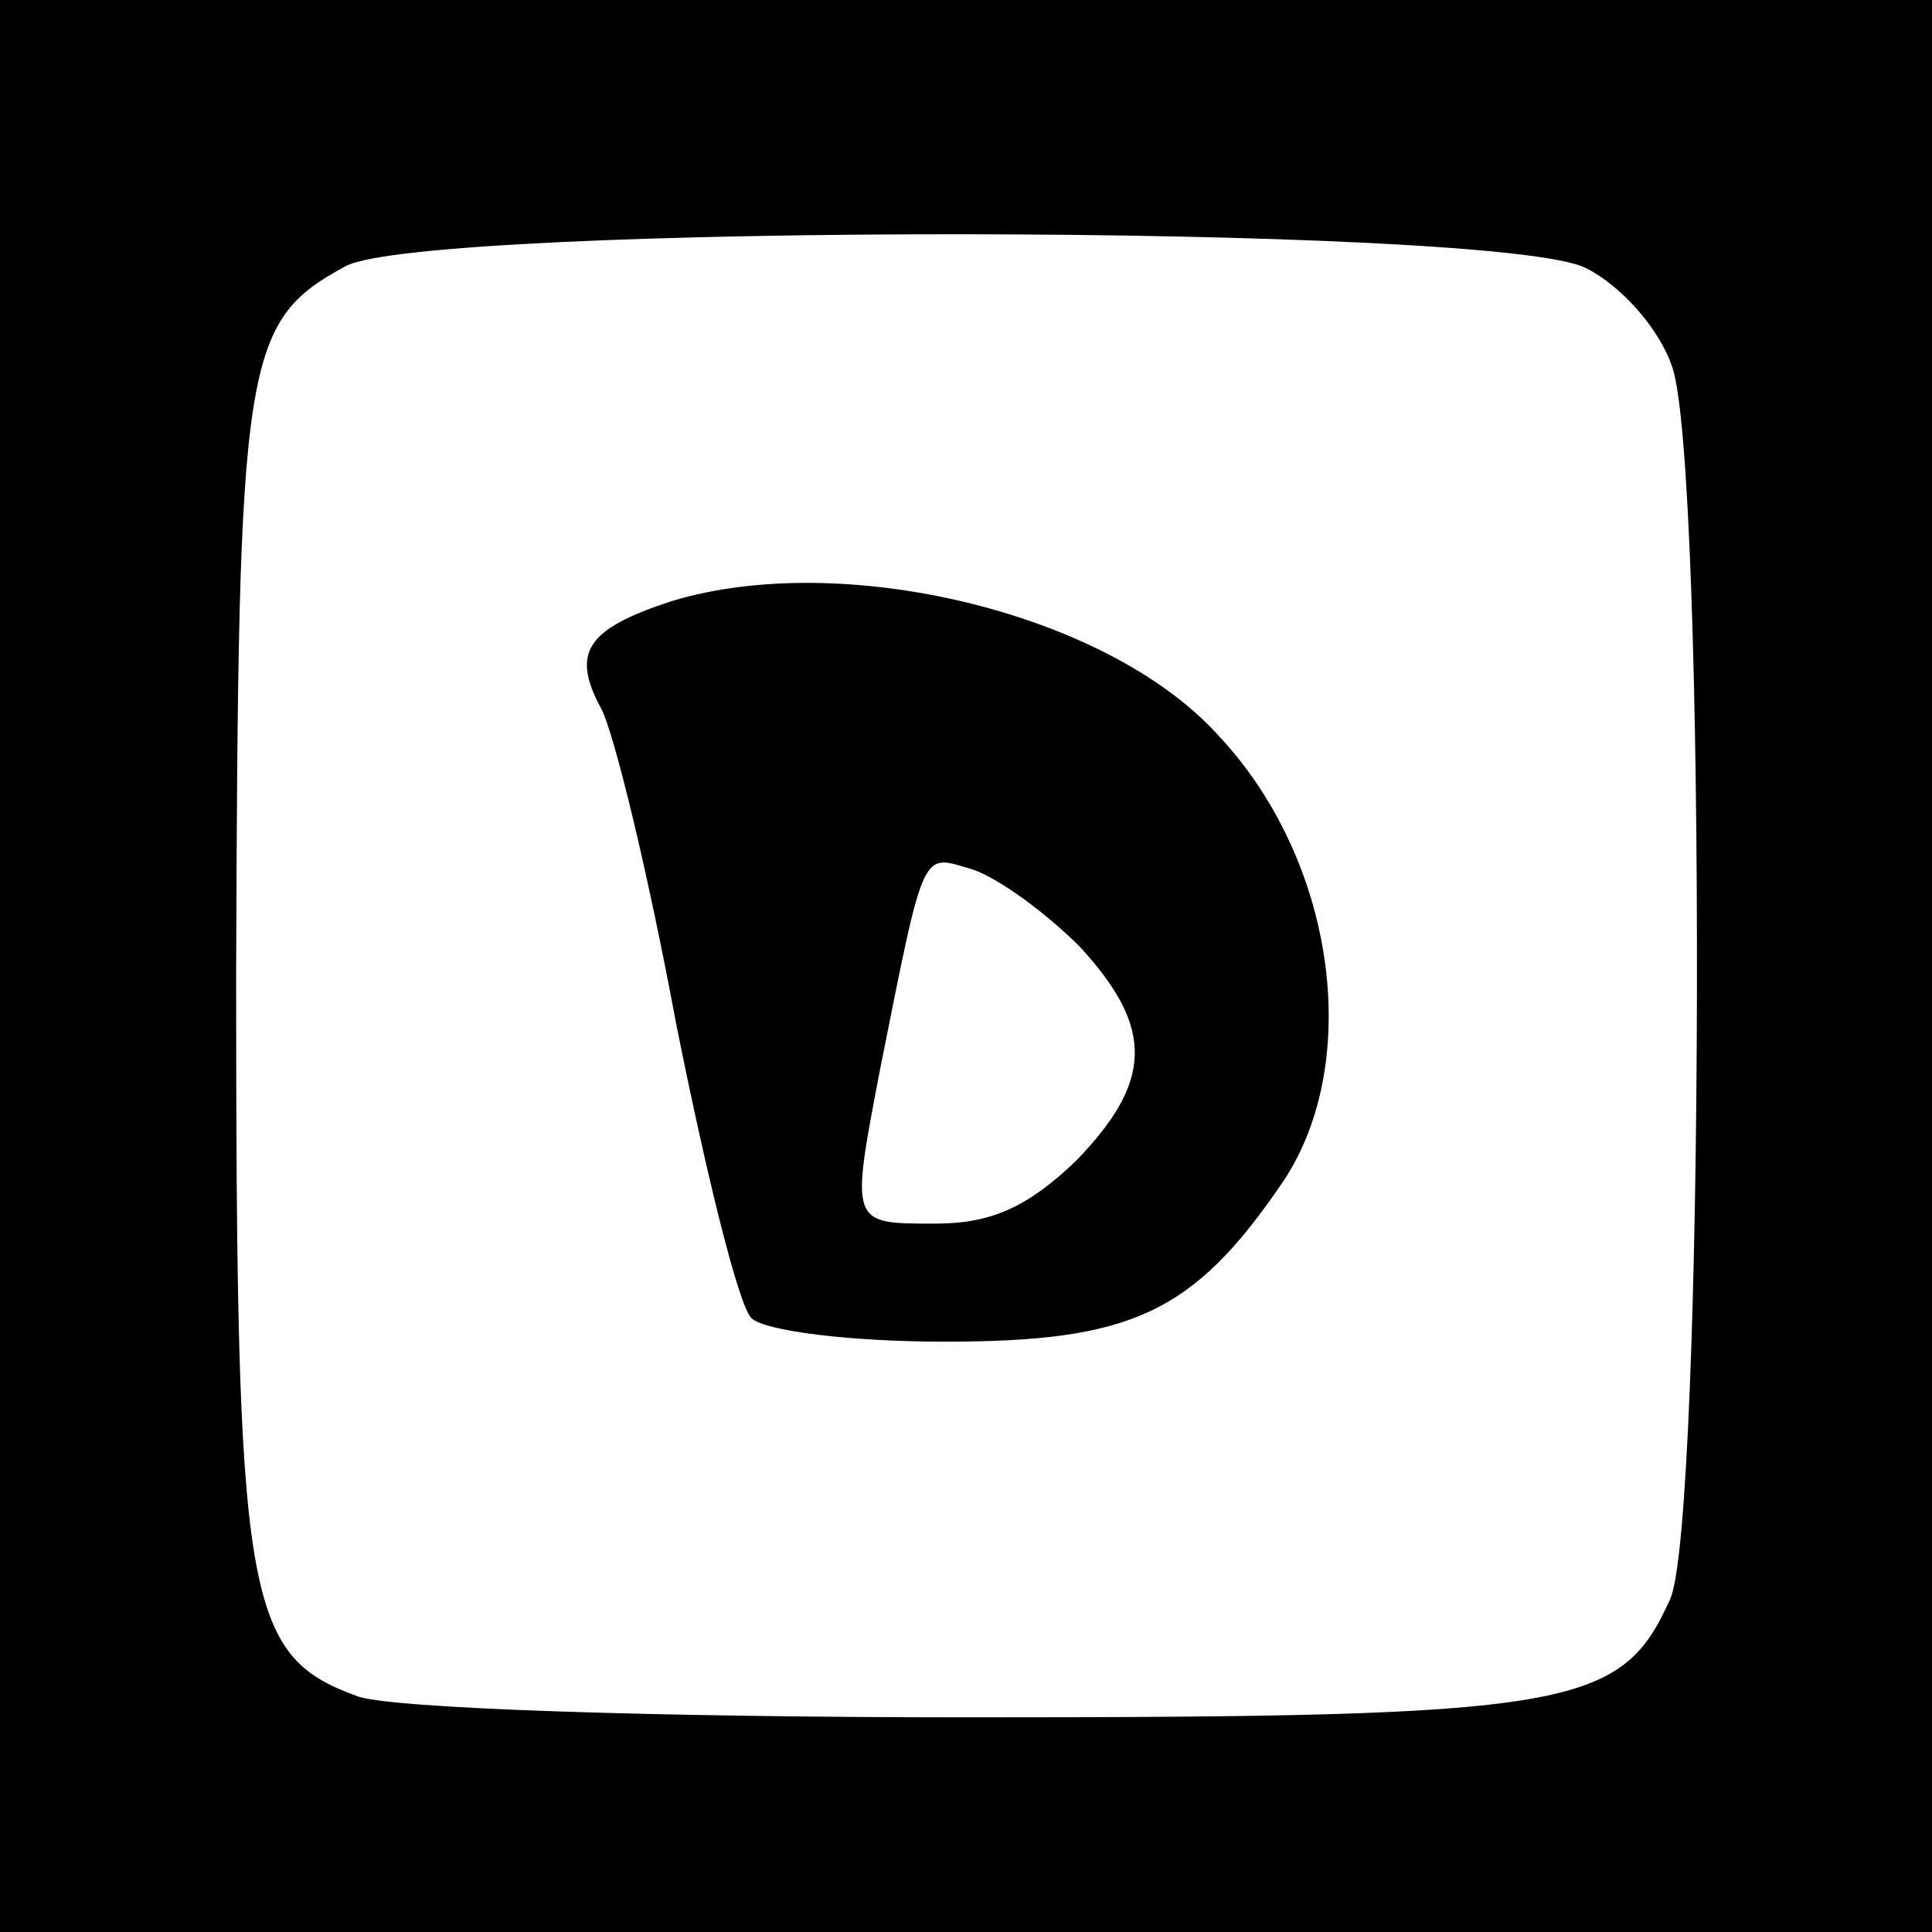
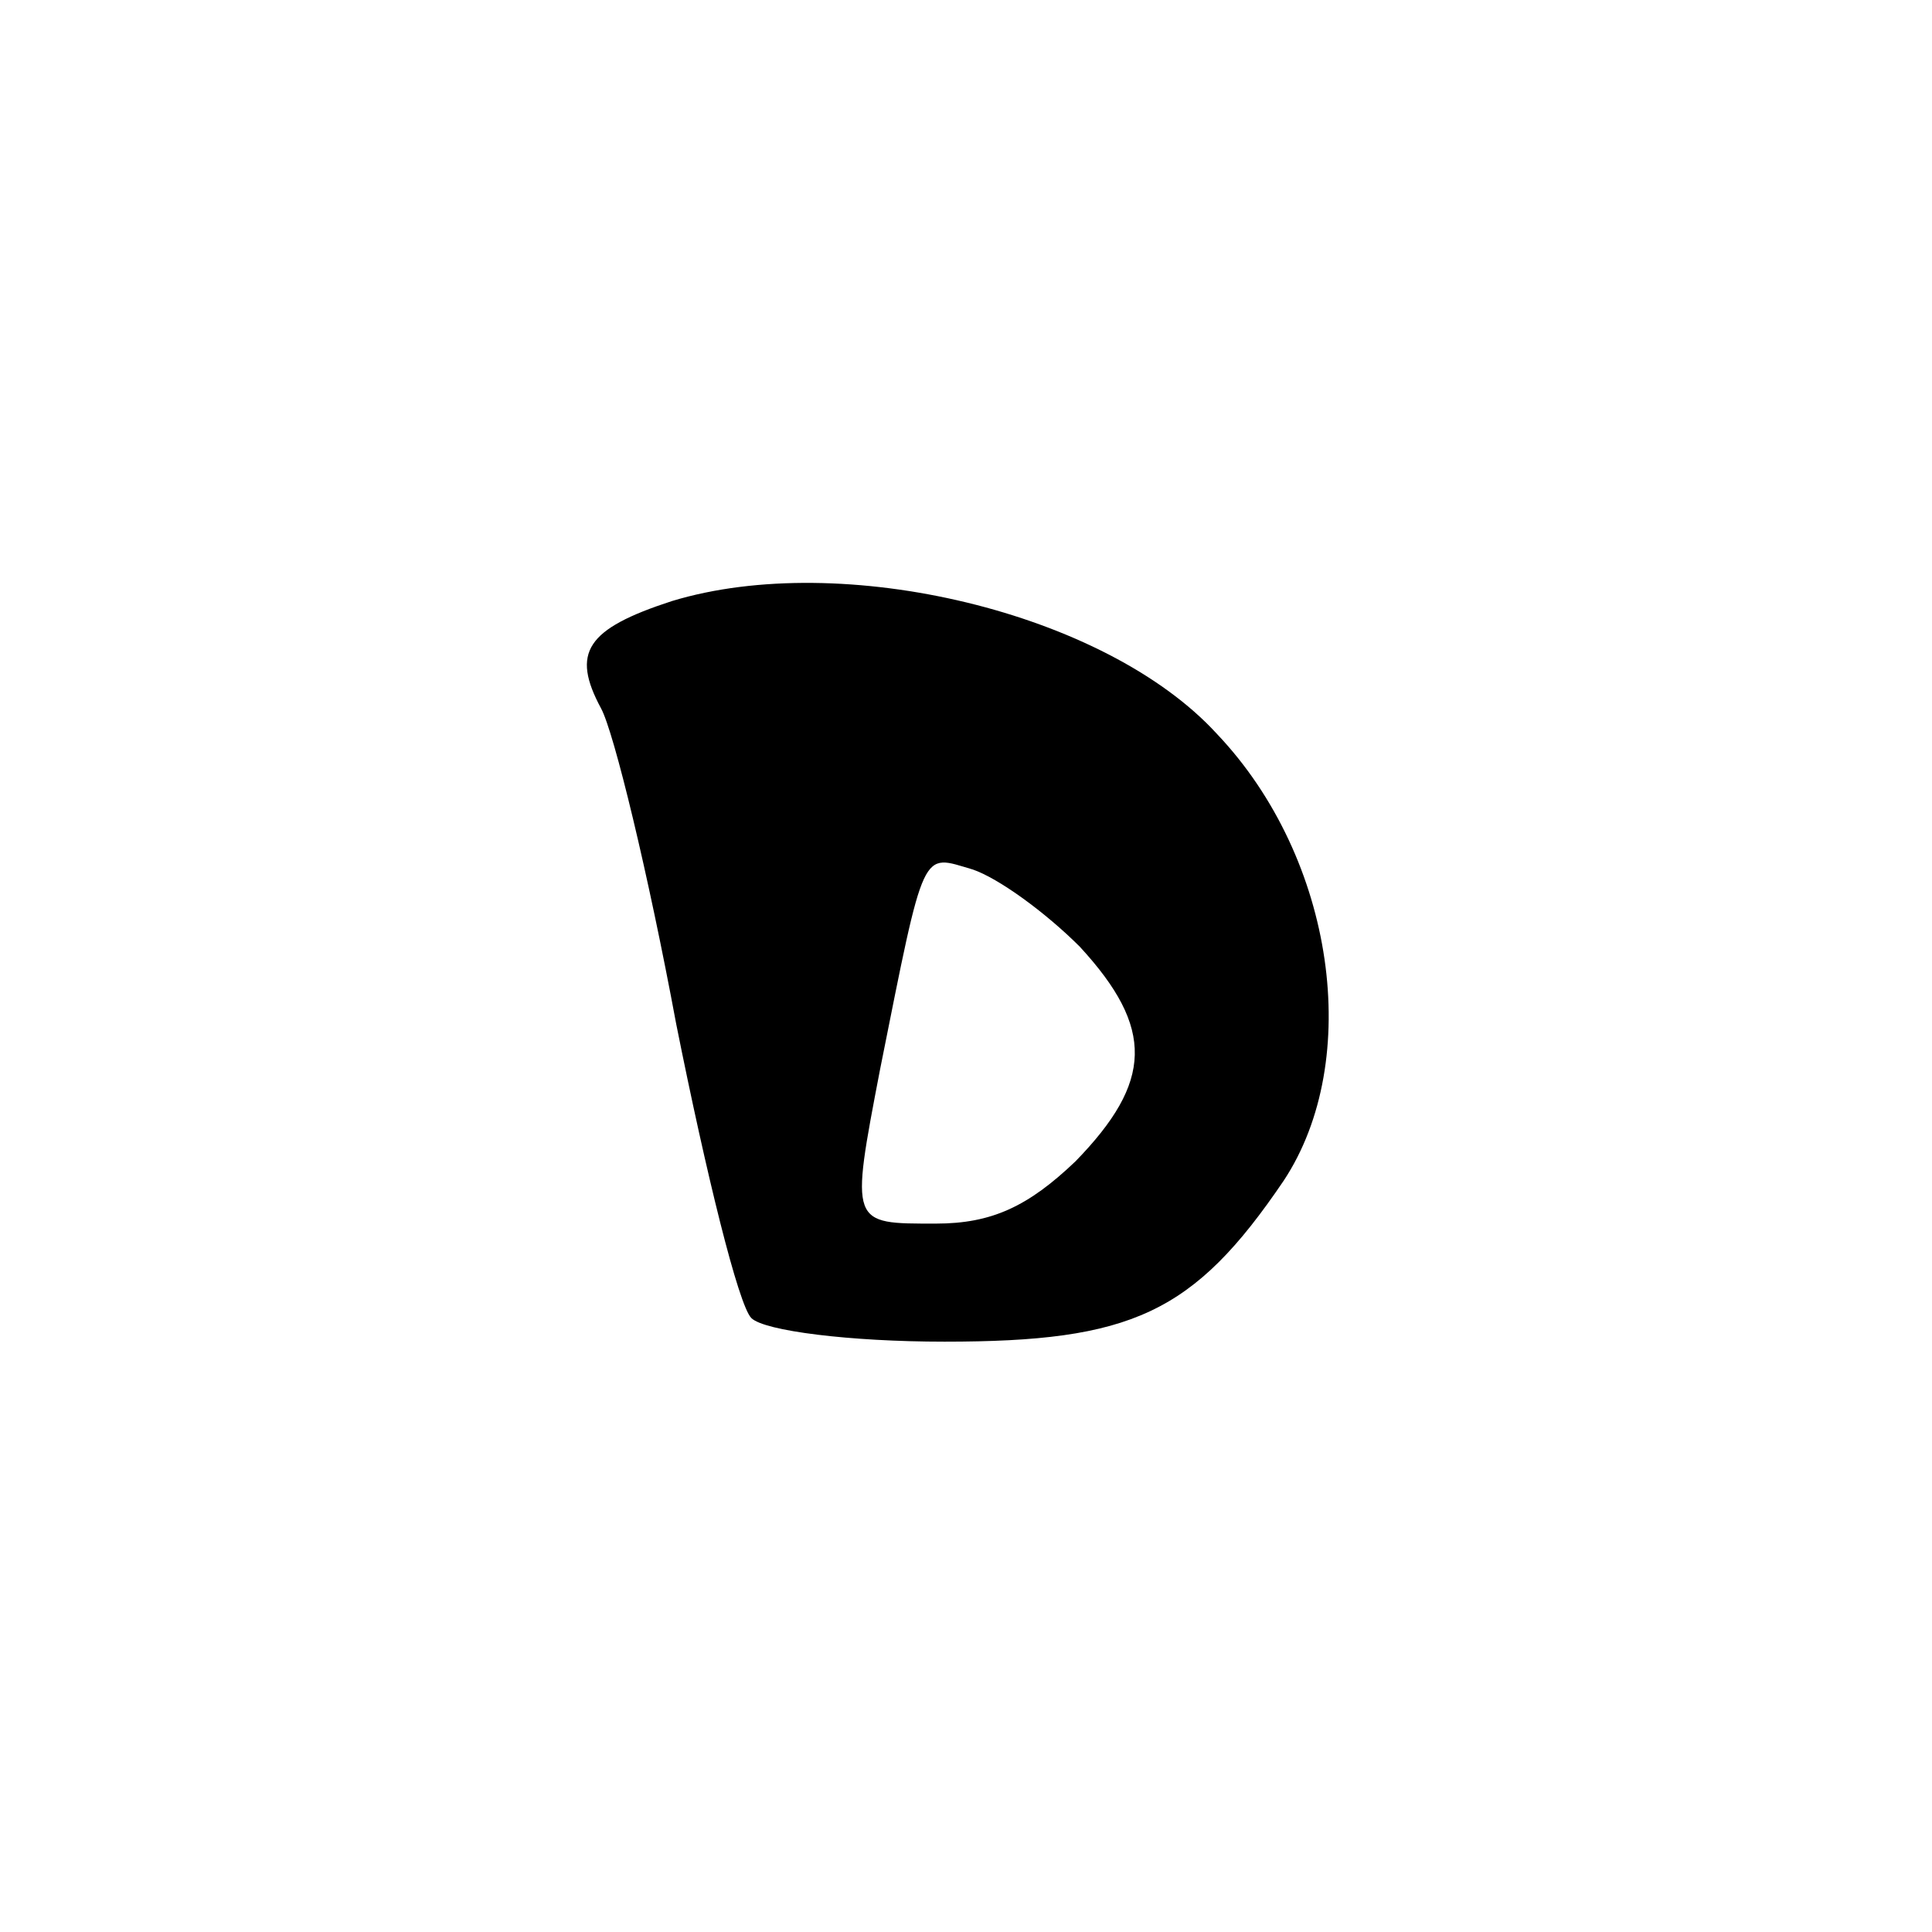
<svg xmlns="http://www.w3.org/2000/svg" version="1.0" width="90pt" height="90pt" viewBox="0 0 90 90" preserveAspectRatio="xMidYMid meet">
  <g transform="translate(0,90) scale(0.1,-0.1)" fill="#000000" stroke="none">
-     <path d="M0 450 l0 -450 450 0 450 0 0 450 0 450 -450 0 -450 0 0 -450z m739 325 c16 -8 34 -28 40 -46 16 -46 15 -539 -1 -574 -23 -51 -45 -55 -327 -55 -143 0 -271 4 -285 10 -52 19 -56 45 -56 337 1 286 3 303 51 329 37 20 539 20 578 -1z" />
    <path d="M313 620 c-40 -13 -47 -24 -33 -50 6 -11 22 -77 35 -147 14 -70 29 -131 35 -137 6 -6 46 -11 90 -11 87 0 116 13 158 75 37 56 24 150 -31 208 -52 57 -175 86 -254 62z m190 -161 c35 -38 34 -63 -2 -100 -22 -21 -39 -29 -65 -29 -40 0 -40 -1 -26 72 21 105 19 100 43 93 12 -4 34 -20 50 -36z" />
  </g>
</svg>